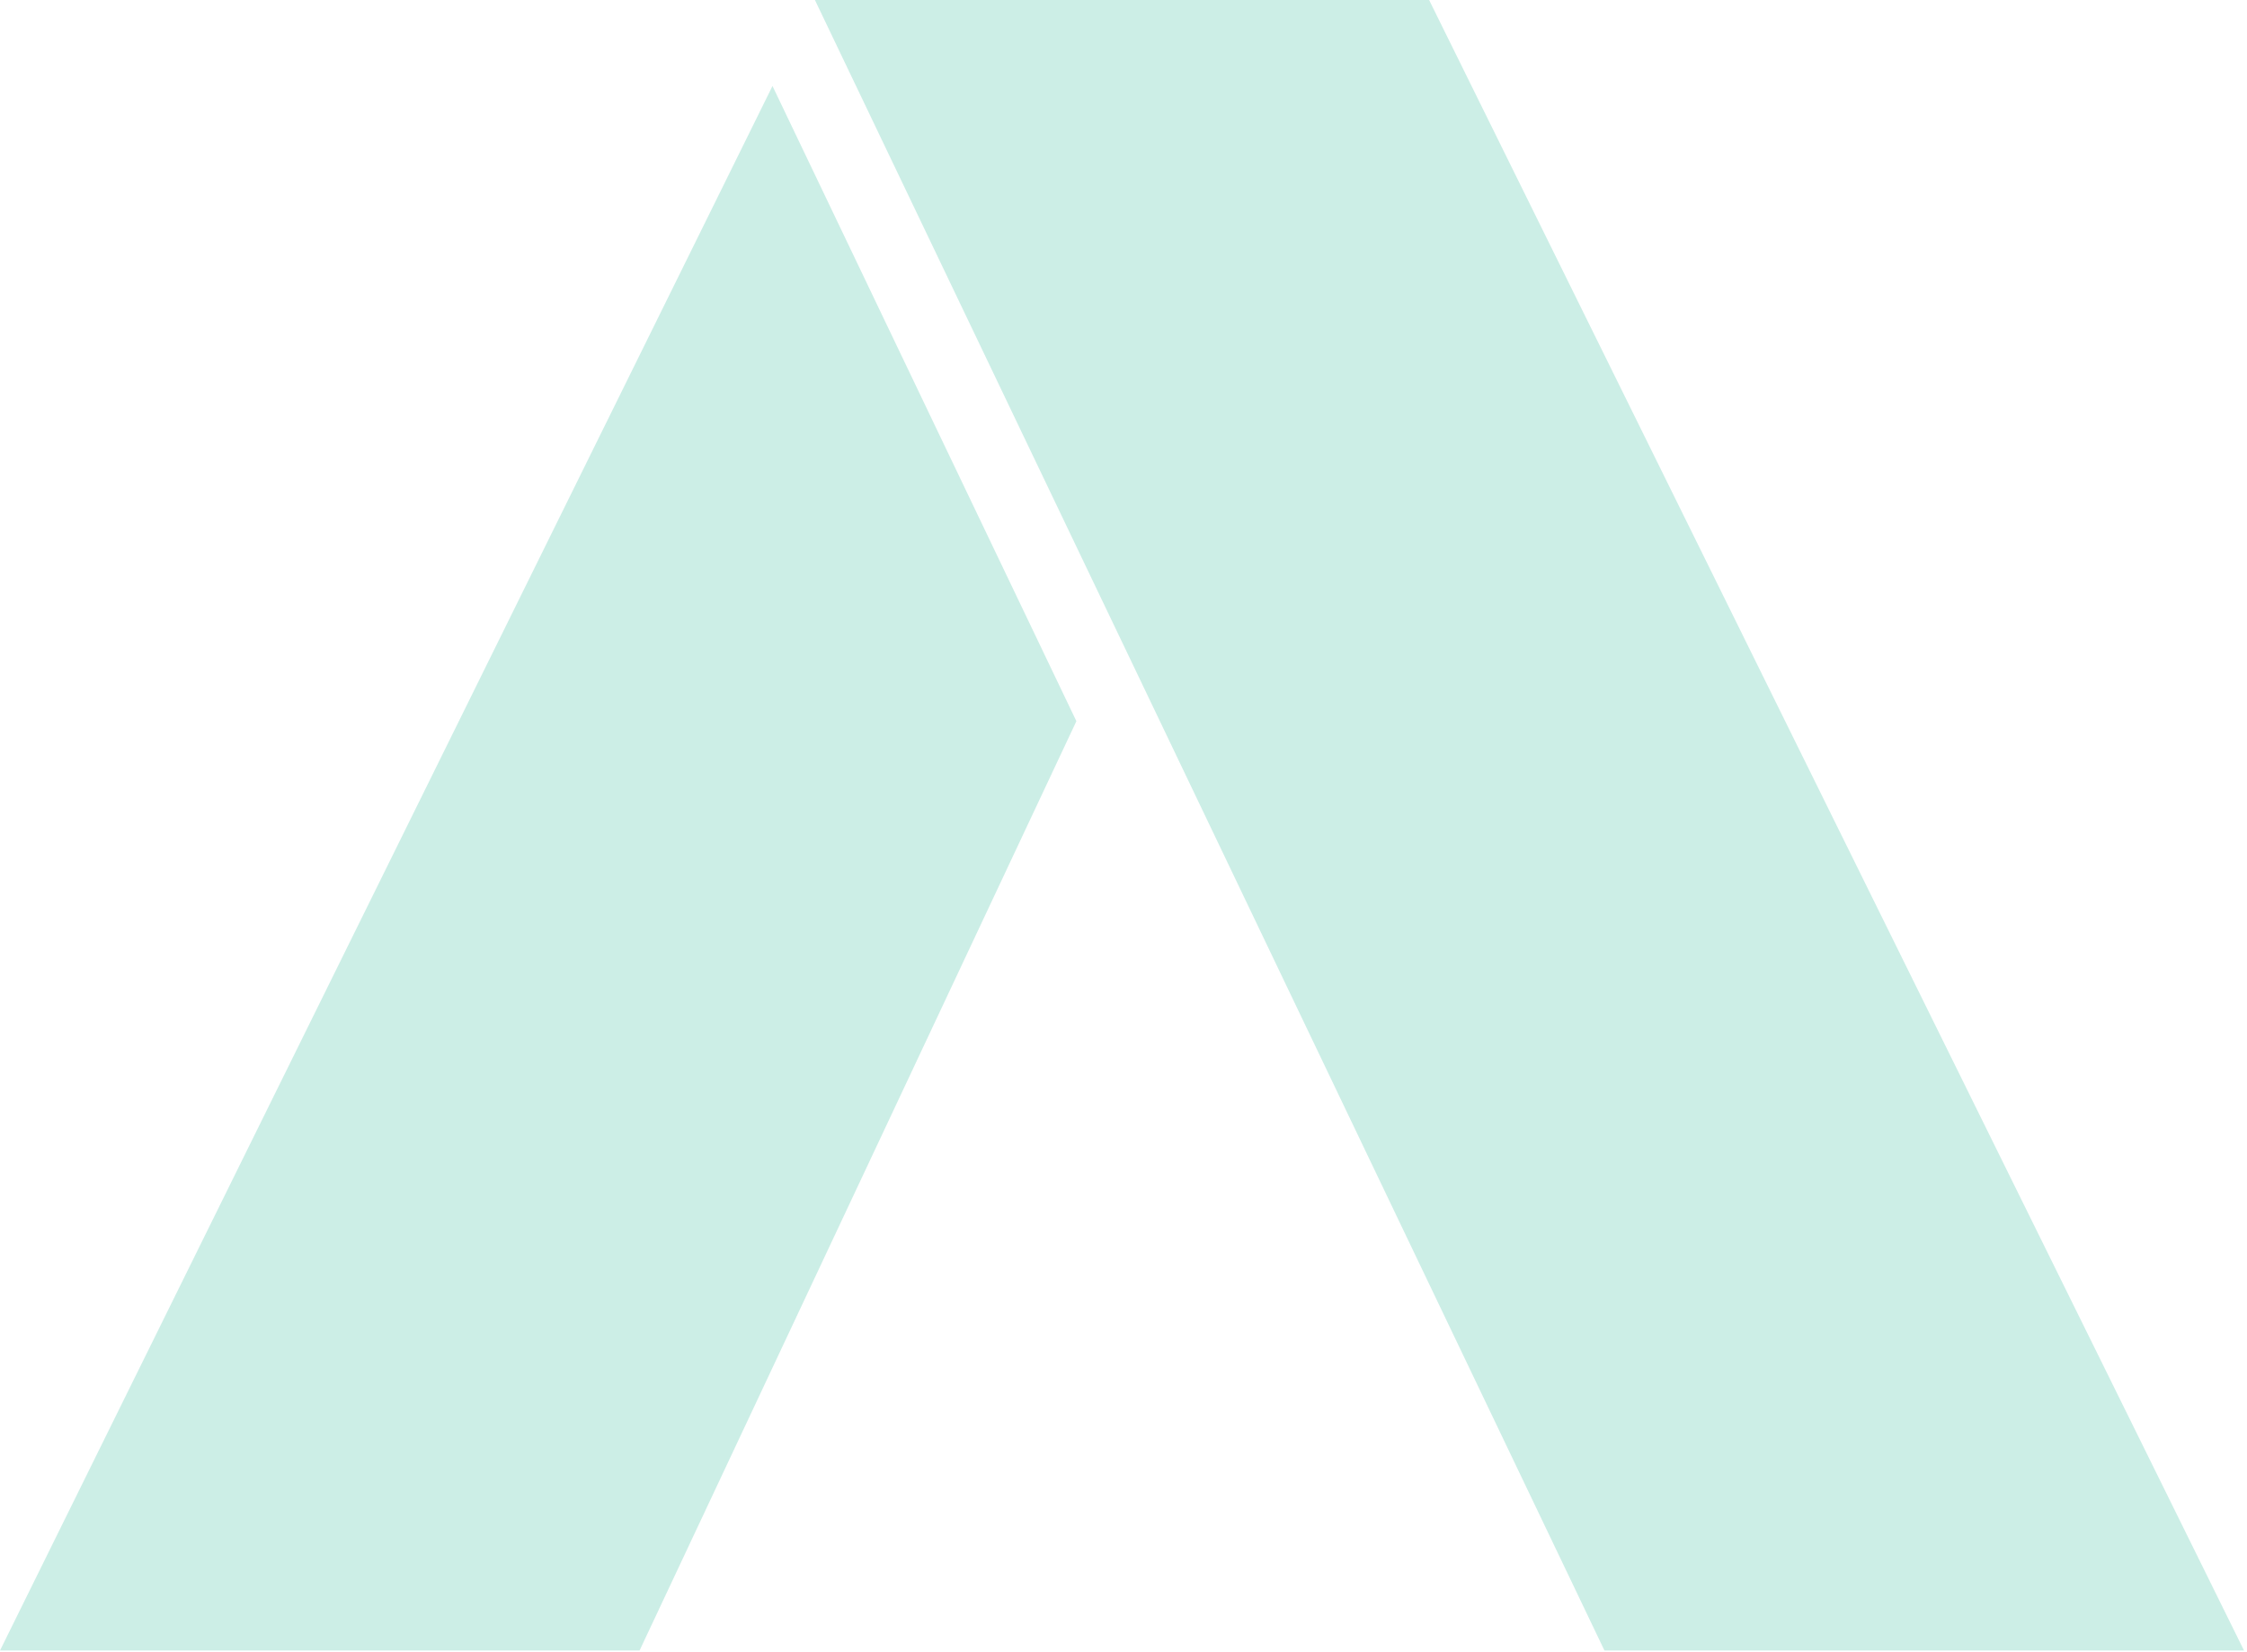
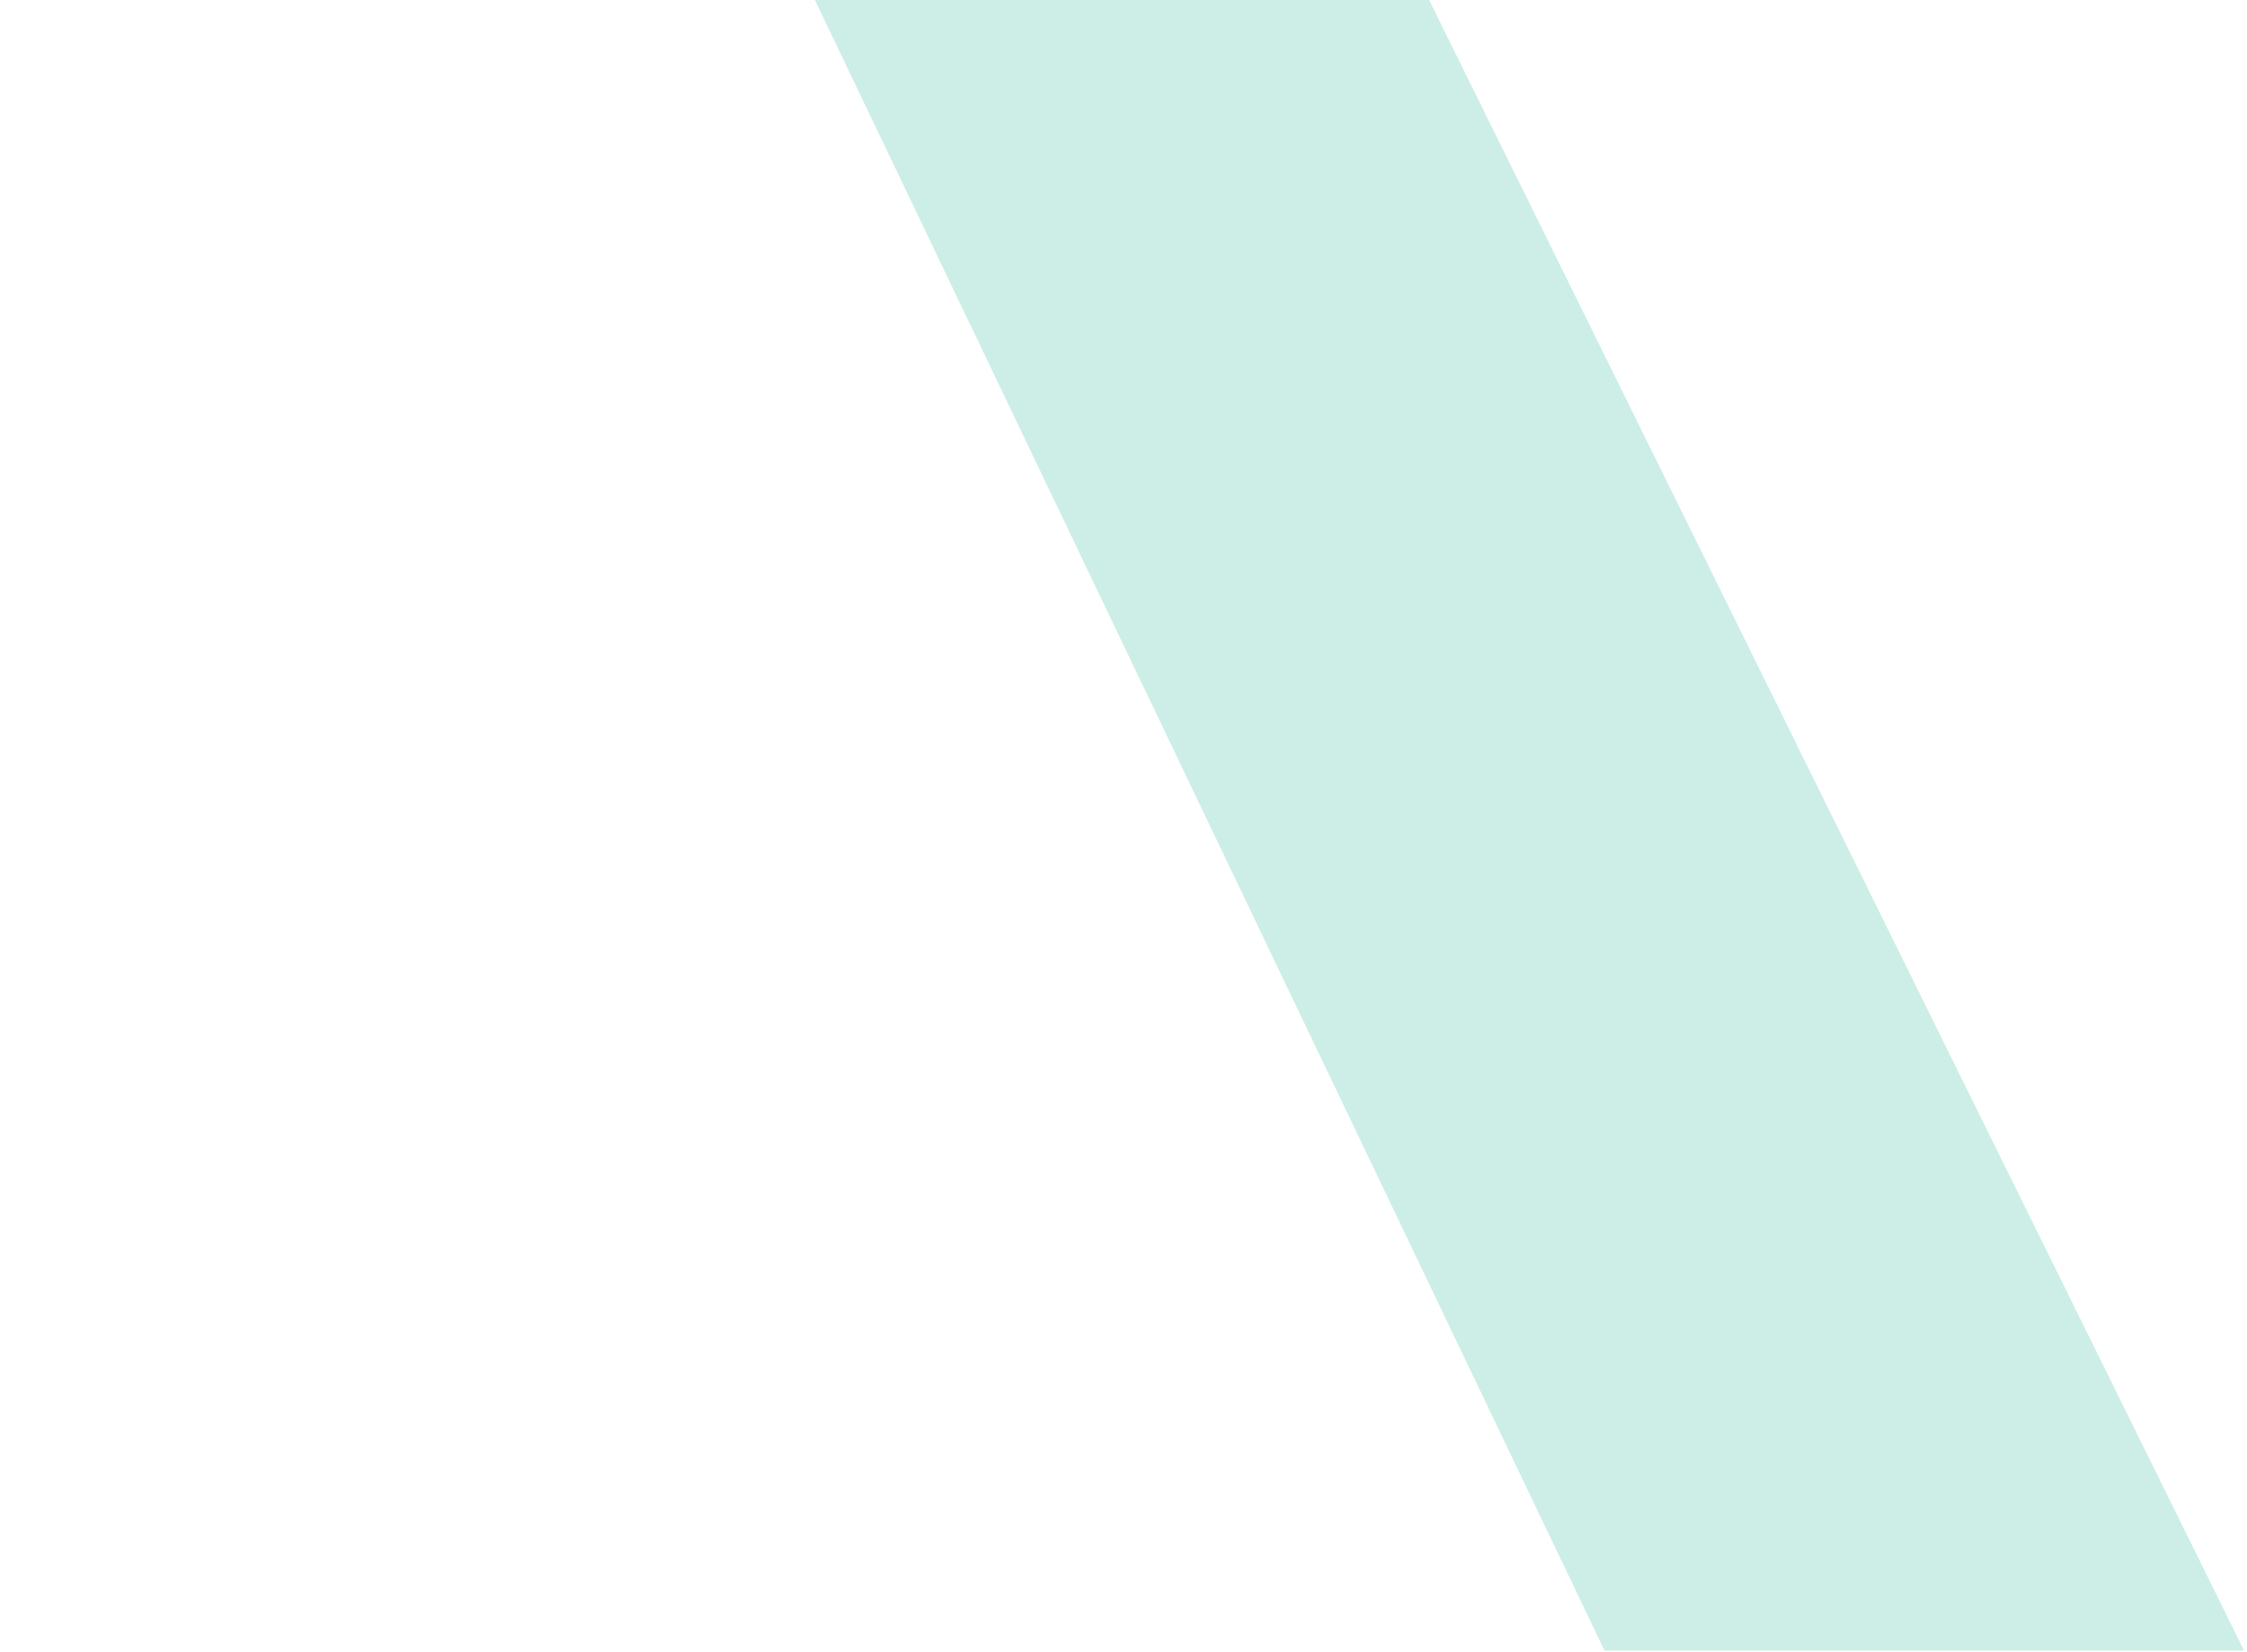
<svg xmlns="http://www.w3.org/2000/svg" width="718" height="528" viewBox="0 0 718 528" fill="none">
  <g opacity="0.2">
-     <path d="M260.395 0L512.684 527.4L717.049 527.4L456.656 0L260.395 0Z" fill="#00A984" />
-     <path d="M246.84 27.479L0 527.4H204.365L343.946 230.446L246.84 27.479Z" fill="#00A984" />
+     <path d="M260.395 0L512.684 527.4L717.049 527.4L456.656 0L260.395 0" fill="#00A984" />
  </g>
</svg>